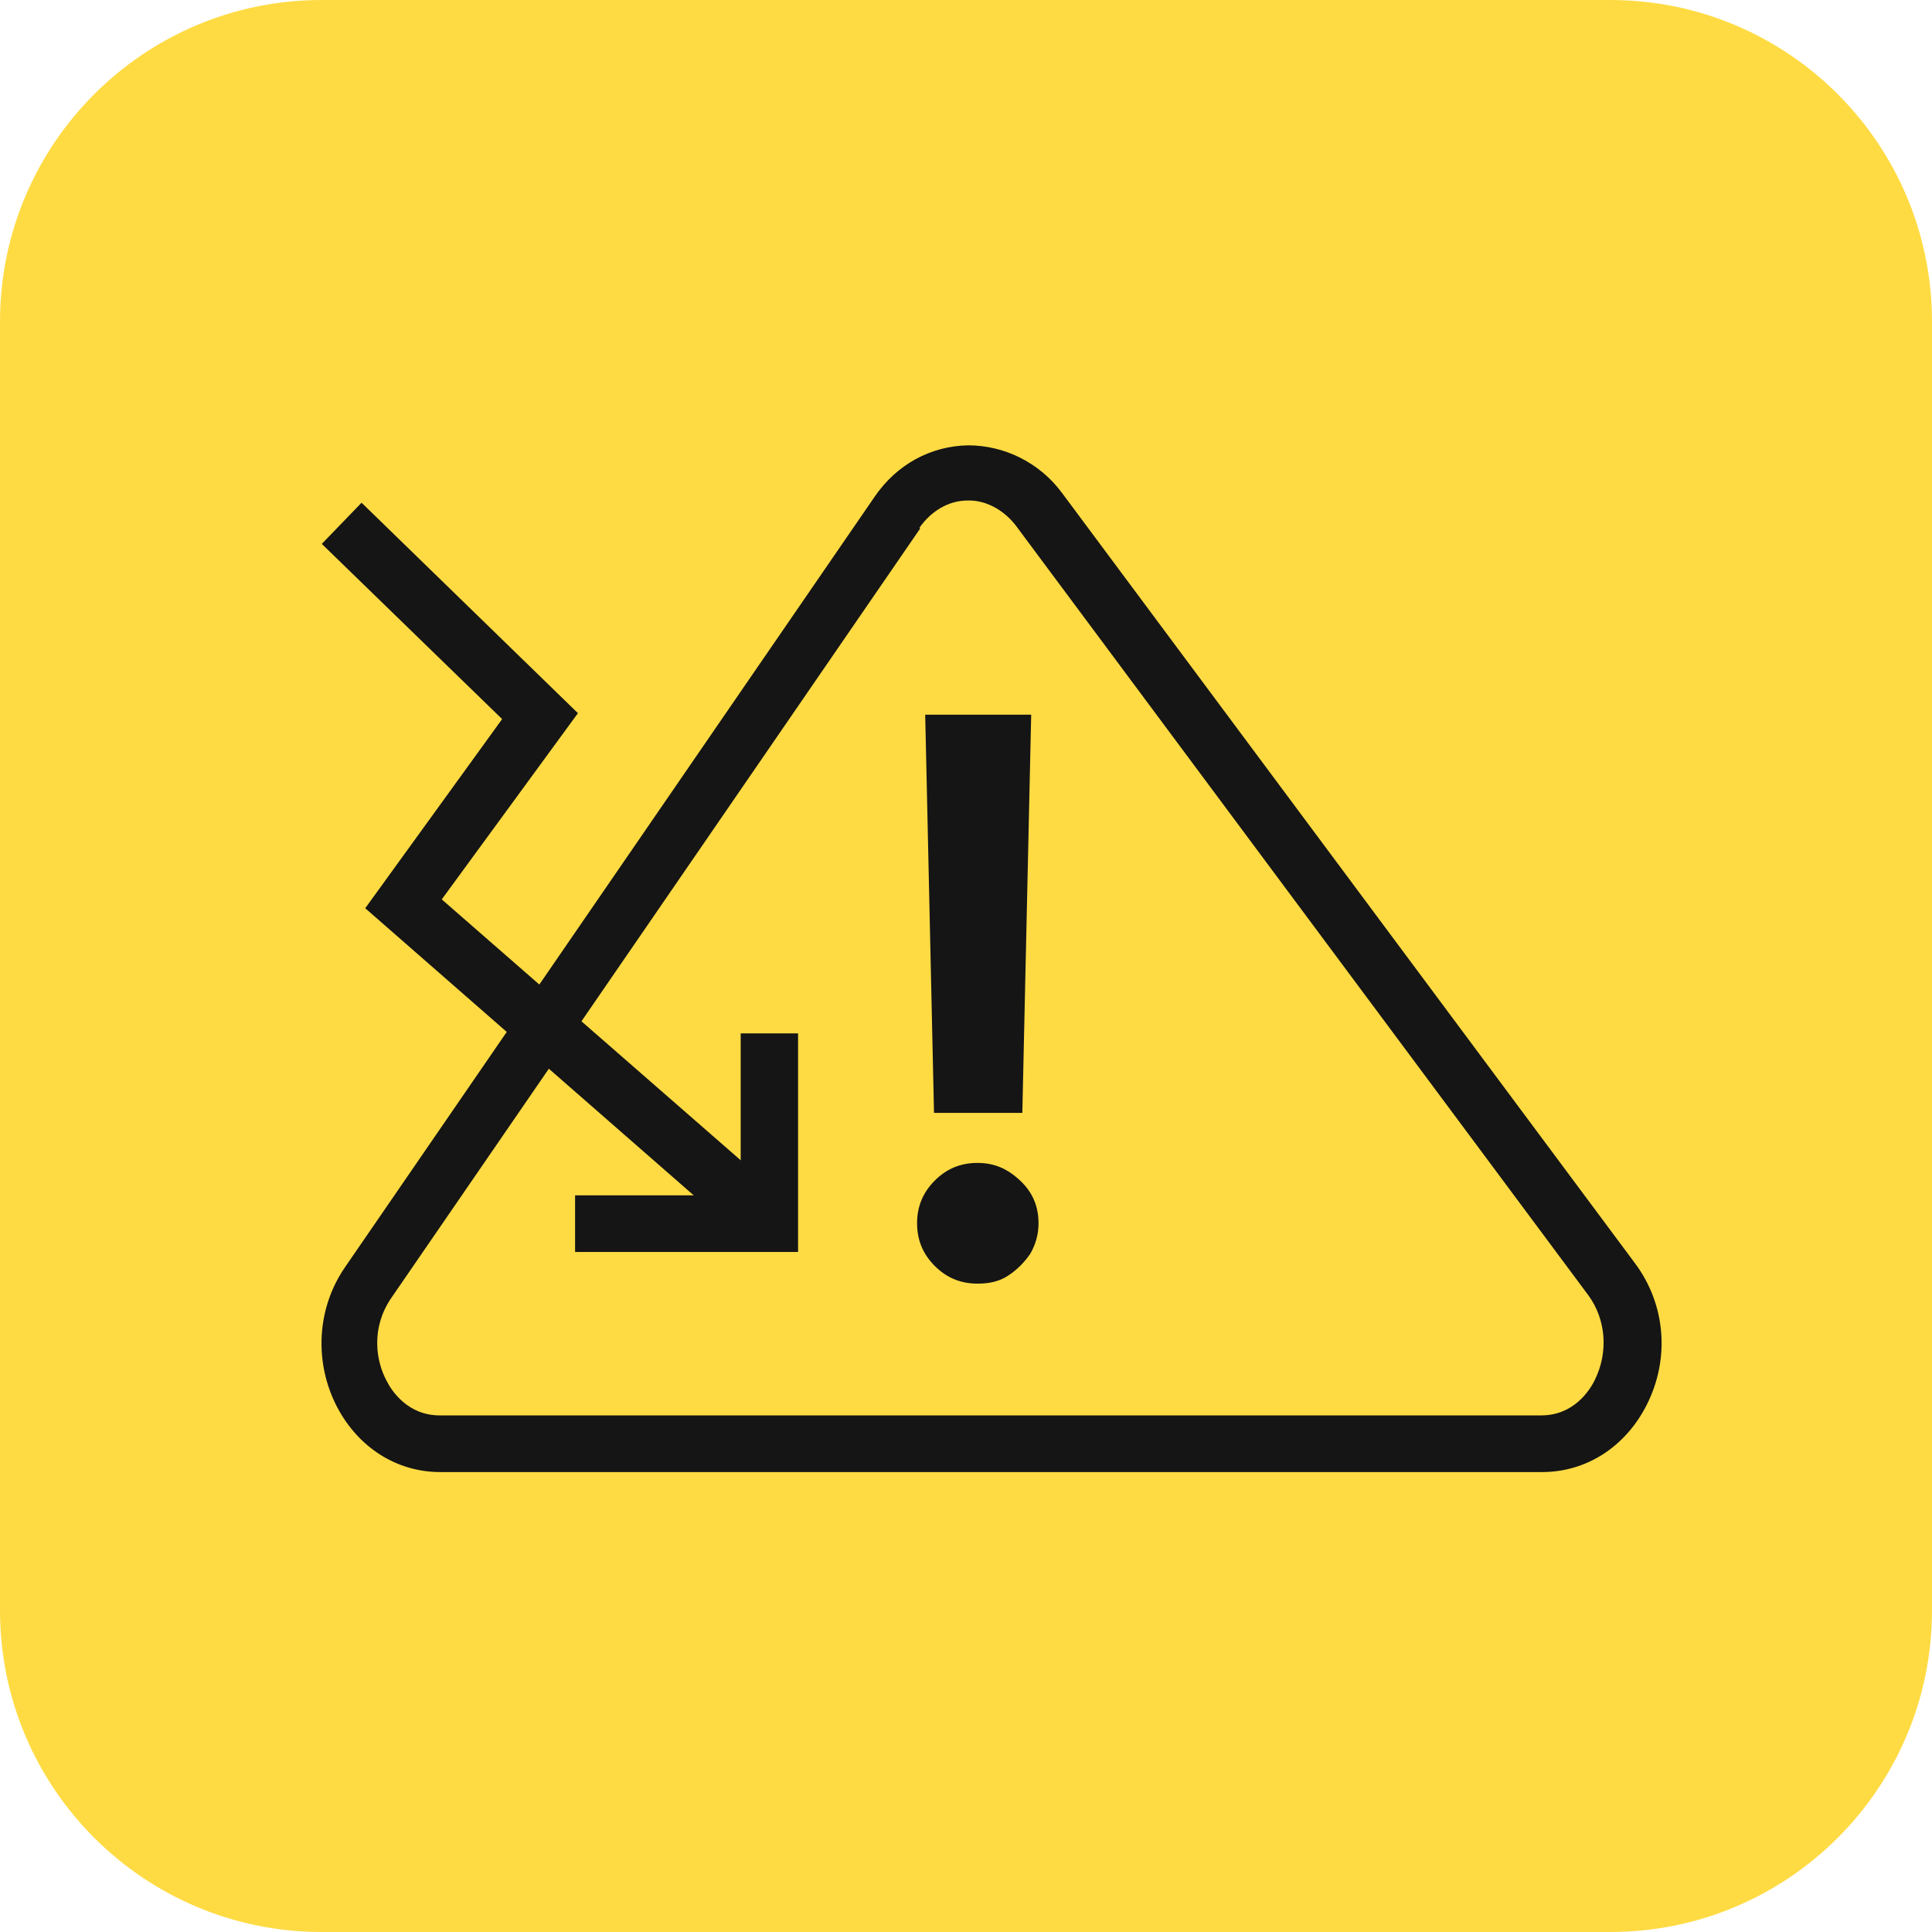
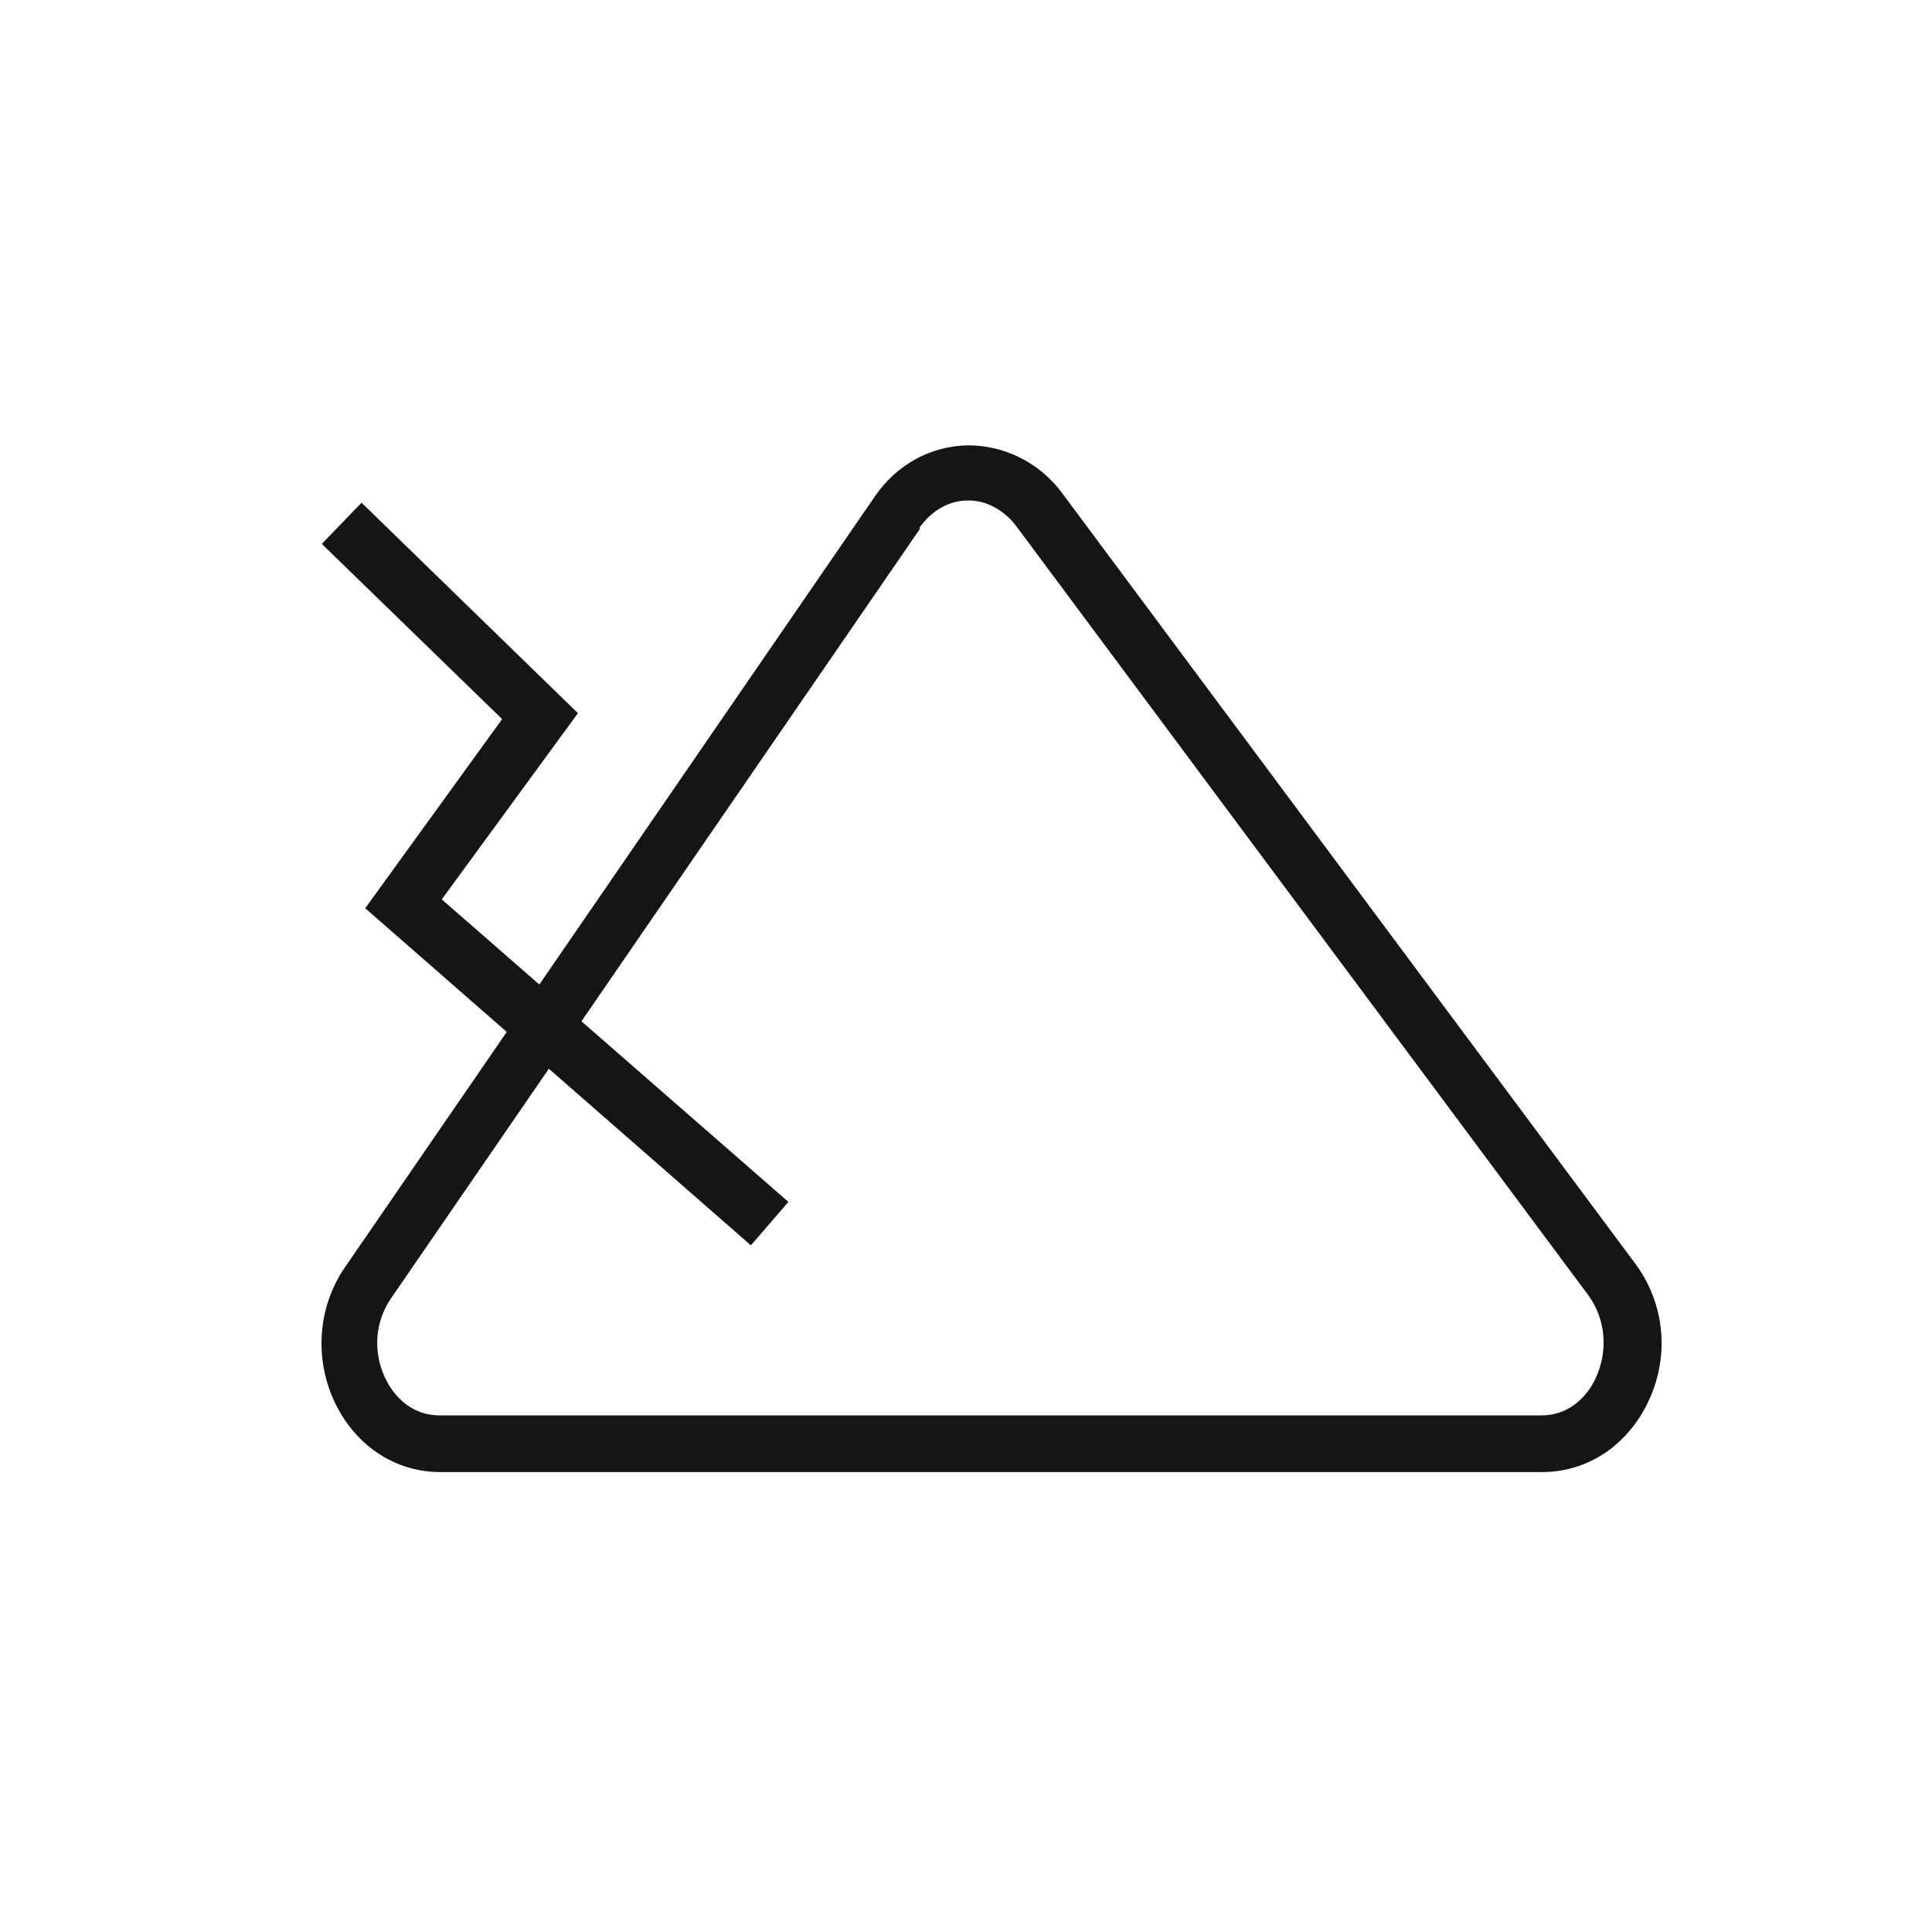
<svg xmlns="http://www.w3.org/2000/svg" width="50" height="50" viewBox="0 0 50 50" fill="none">
-   <path d="M41.676 0H8.324C3.727 0 0 3.727 0 8.324V41.676C0 46.273 3.727 50 8.324 50H41.676C46.273 50 50 46.273 50 41.676V8.324C50 3.727 46.273 0 41.676 0Z" fill="#FFDB43" />
  <path d="M39.909 38.097H11.395C10.271 38.097 9.281 37.468 8.728 36.421C8.119 35.259 8.195 33.849 8.938 32.782L22.633 12.859C23.204 12.021 24.081 11.544 25.052 11.525C25.985 11.525 26.9 11.963 27.49 12.764L42.309 32.687C43.109 33.754 43.224 35.163 42.614 36.364C42.062 37.449 41.052 38.097 39.909 38.097ZM23.814 13.678L10.119 33.602C9.605 34.364 9.719 35.202 10.005 35.735C10.138 36.002 10.557 36.63 11.376 36.63H39.89C40.728 36.63 41.147 35.983 41.281 35.697C41.624 34.992 41.566 34.154 41.109 33.525L26.29 13.602C25.966 13.182 25.49 12.935 25.033 12.954C24.557 12.954 24.1 13.221 23.795 13.659L23.814 13.678Z" fill="#151515" />
  <path d="M19.433 32.229L9.452 23.505L12.995 18.61L8.328 14.076L9.357 13.01L14.957 18.457L11.433 23.276L20.404 31.105L19.433 32.229Z" fill="#151515" />
-   <path d="M20.654 32.401H14.883V30.935H19.169V26.744H20.654V32.401Z" fill="#151515" />
-   <path d="M25.296 33.22C24.858 33.22 24.496 33.068 24.192 32.763C23.887 32.458 23.734 32.096 23.734 31.658C23.734 31.22 23.887 30.858 24.192 30.553C24.496 30.248 24.858 30.096 25.296 30.096C25.734 30.096 26.077 30.248 26.401 30.553C26.725 30.858 26.877 31.22 26.877 31.658C26.877 31.944 26.801 32.21 26.668 32.439C26.515 32.667 26.325 32.858 26.096 33.01C25.868 33.163 25.601 33.22 25.315 33.22H25.296ZM26.687 18.496L26.458 28.801H24.172L23.944 18.496H26.706H26.687Z" fill="#151515" />
</svg>